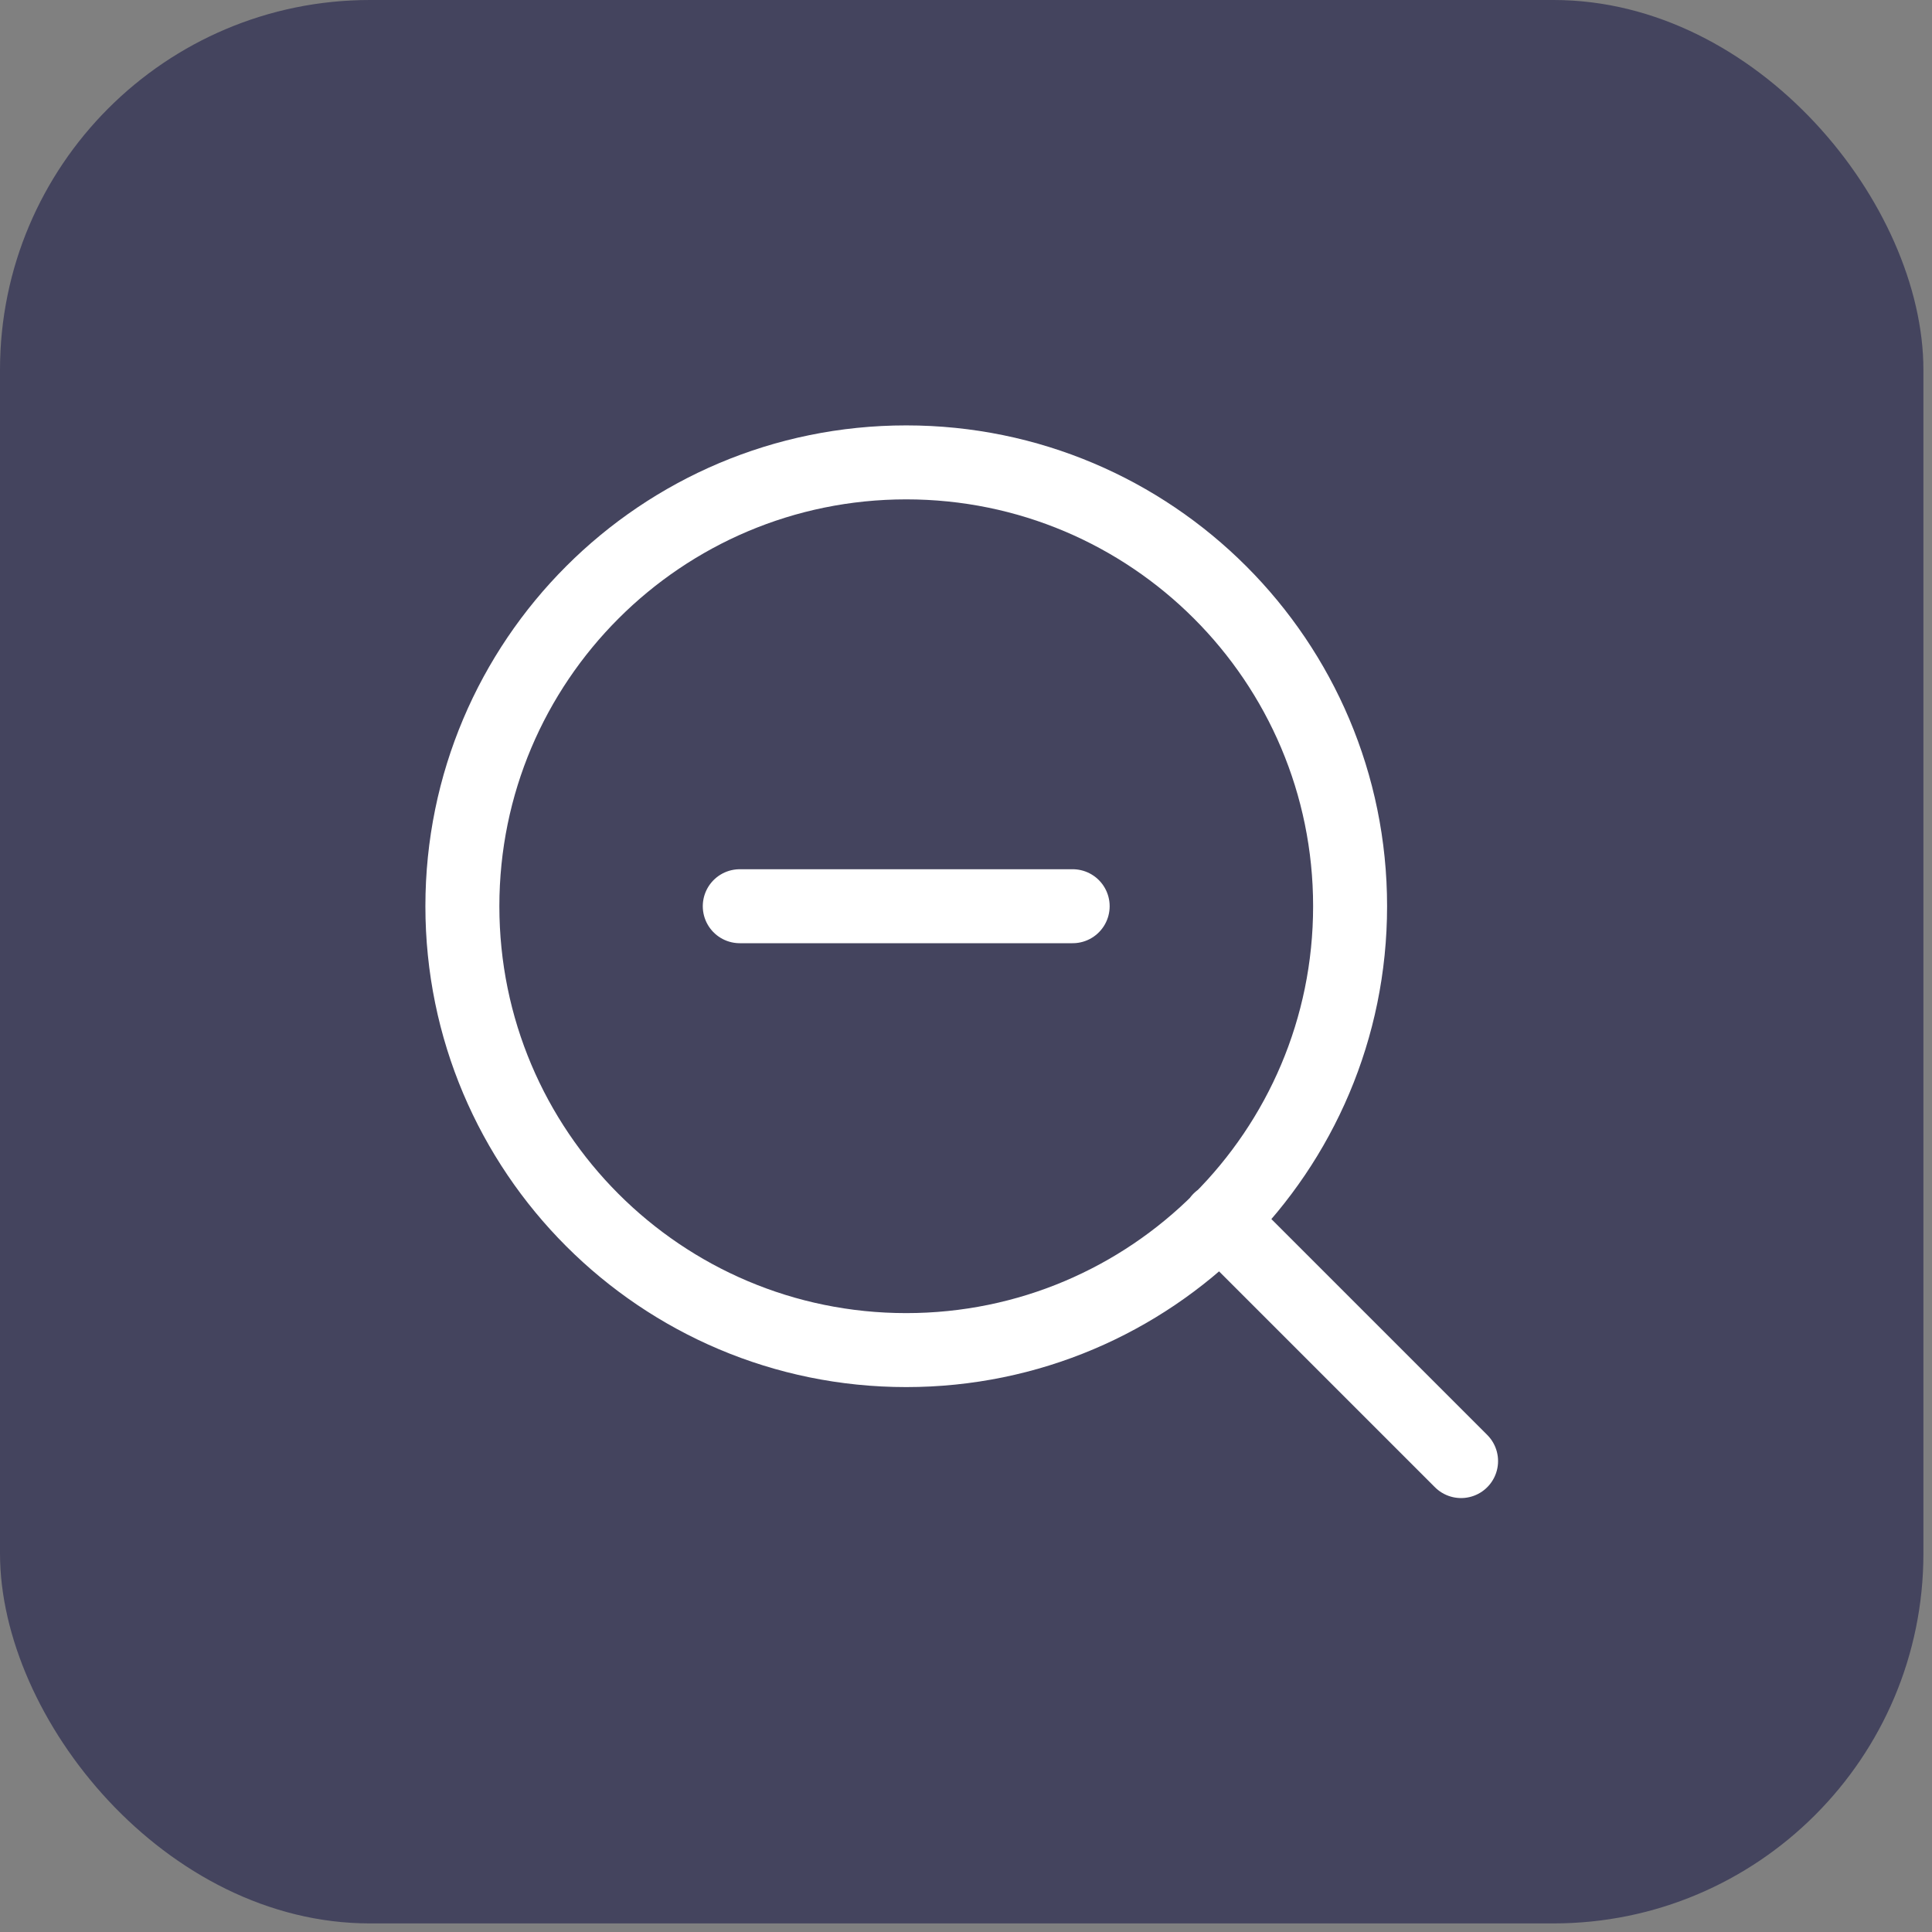
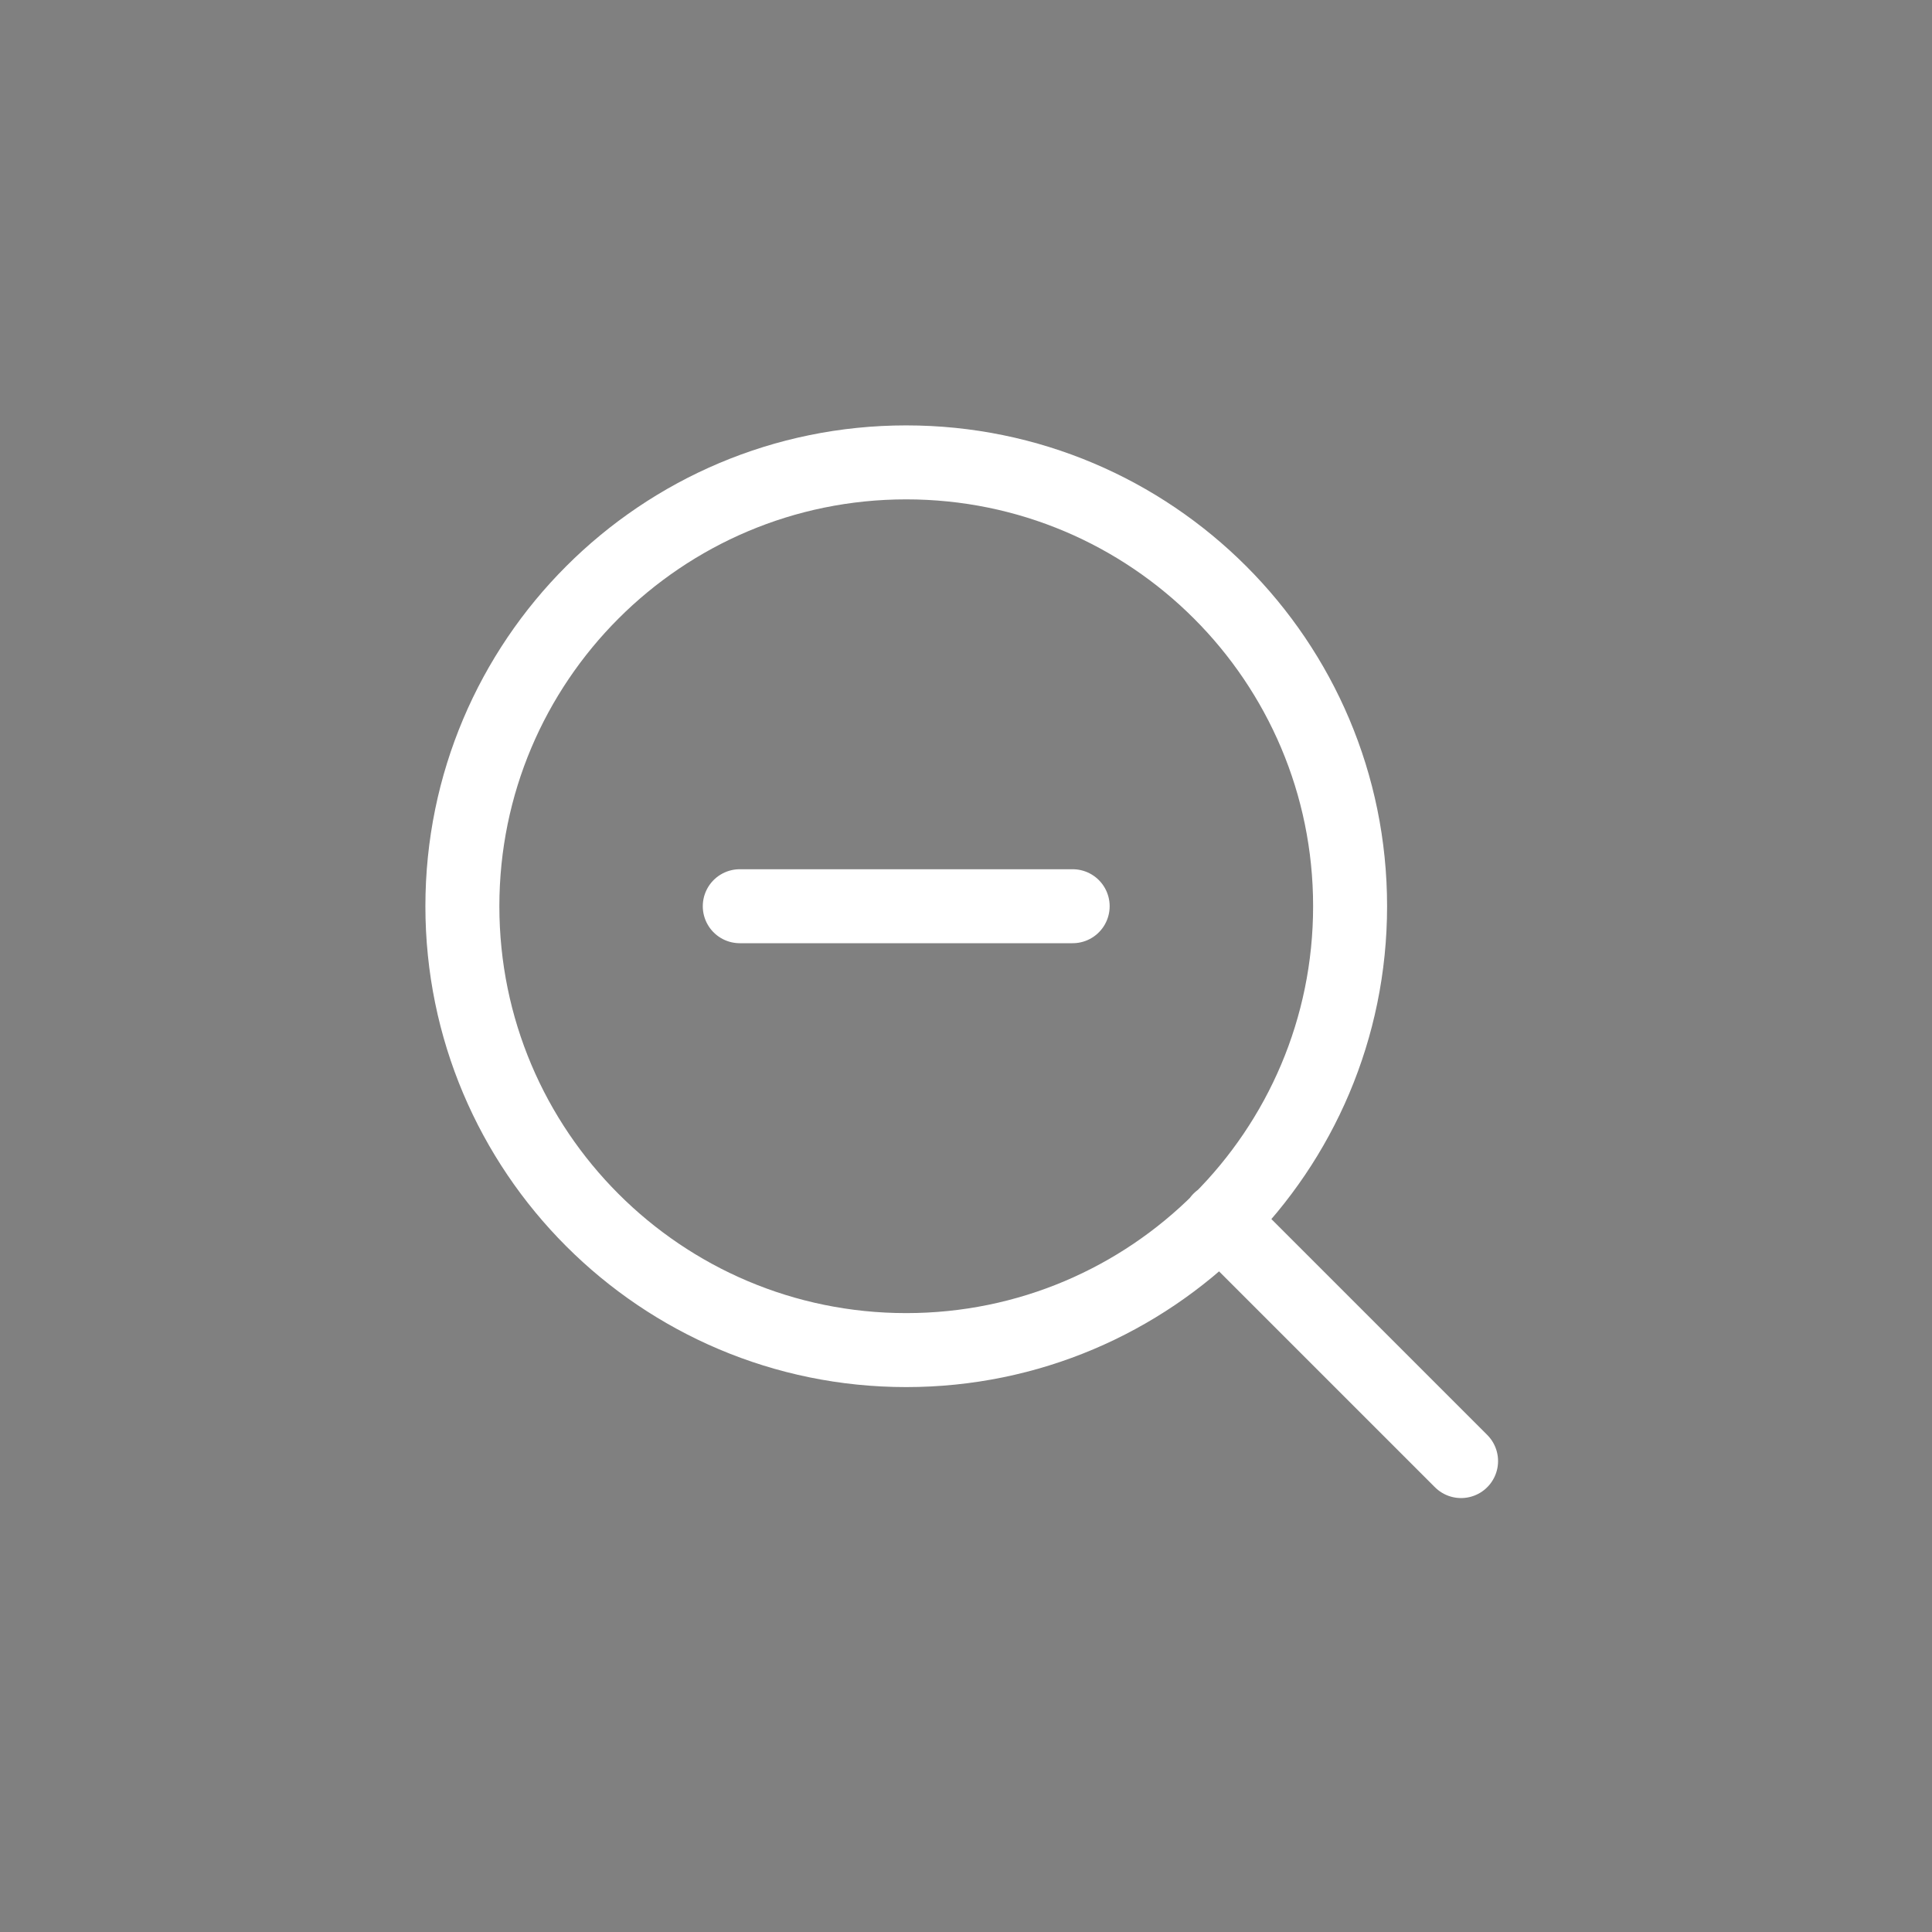
<svg xmlns="http://www.w3.org/2000/svg" width="52" height="52" viewBox="0 0 52 52" fill="none">
  <rect x="0" y="0" width="52" height="52" fill="#808080" stroke="none" />
-   <rect width="51.769" height="51.769" rx="9.956" fill="#44445E" />
  <path d="M39.325 39.325L32.829 32.829M19.911 24.391H28.871M36.338 24.391C36.338 30.989 30.989 36.338 24.391 36.338C17.793 36.338 12.445 30.989 12.445 24.391C12.445 17.793 17.793 12.445 24.391 12.445C30.989 12.445 36.338 17.793 36.338 24.391Z" stroke="white" stroke-width="1.991" stroke-linecap="round" stroke-linejoin="round" />
</svg>